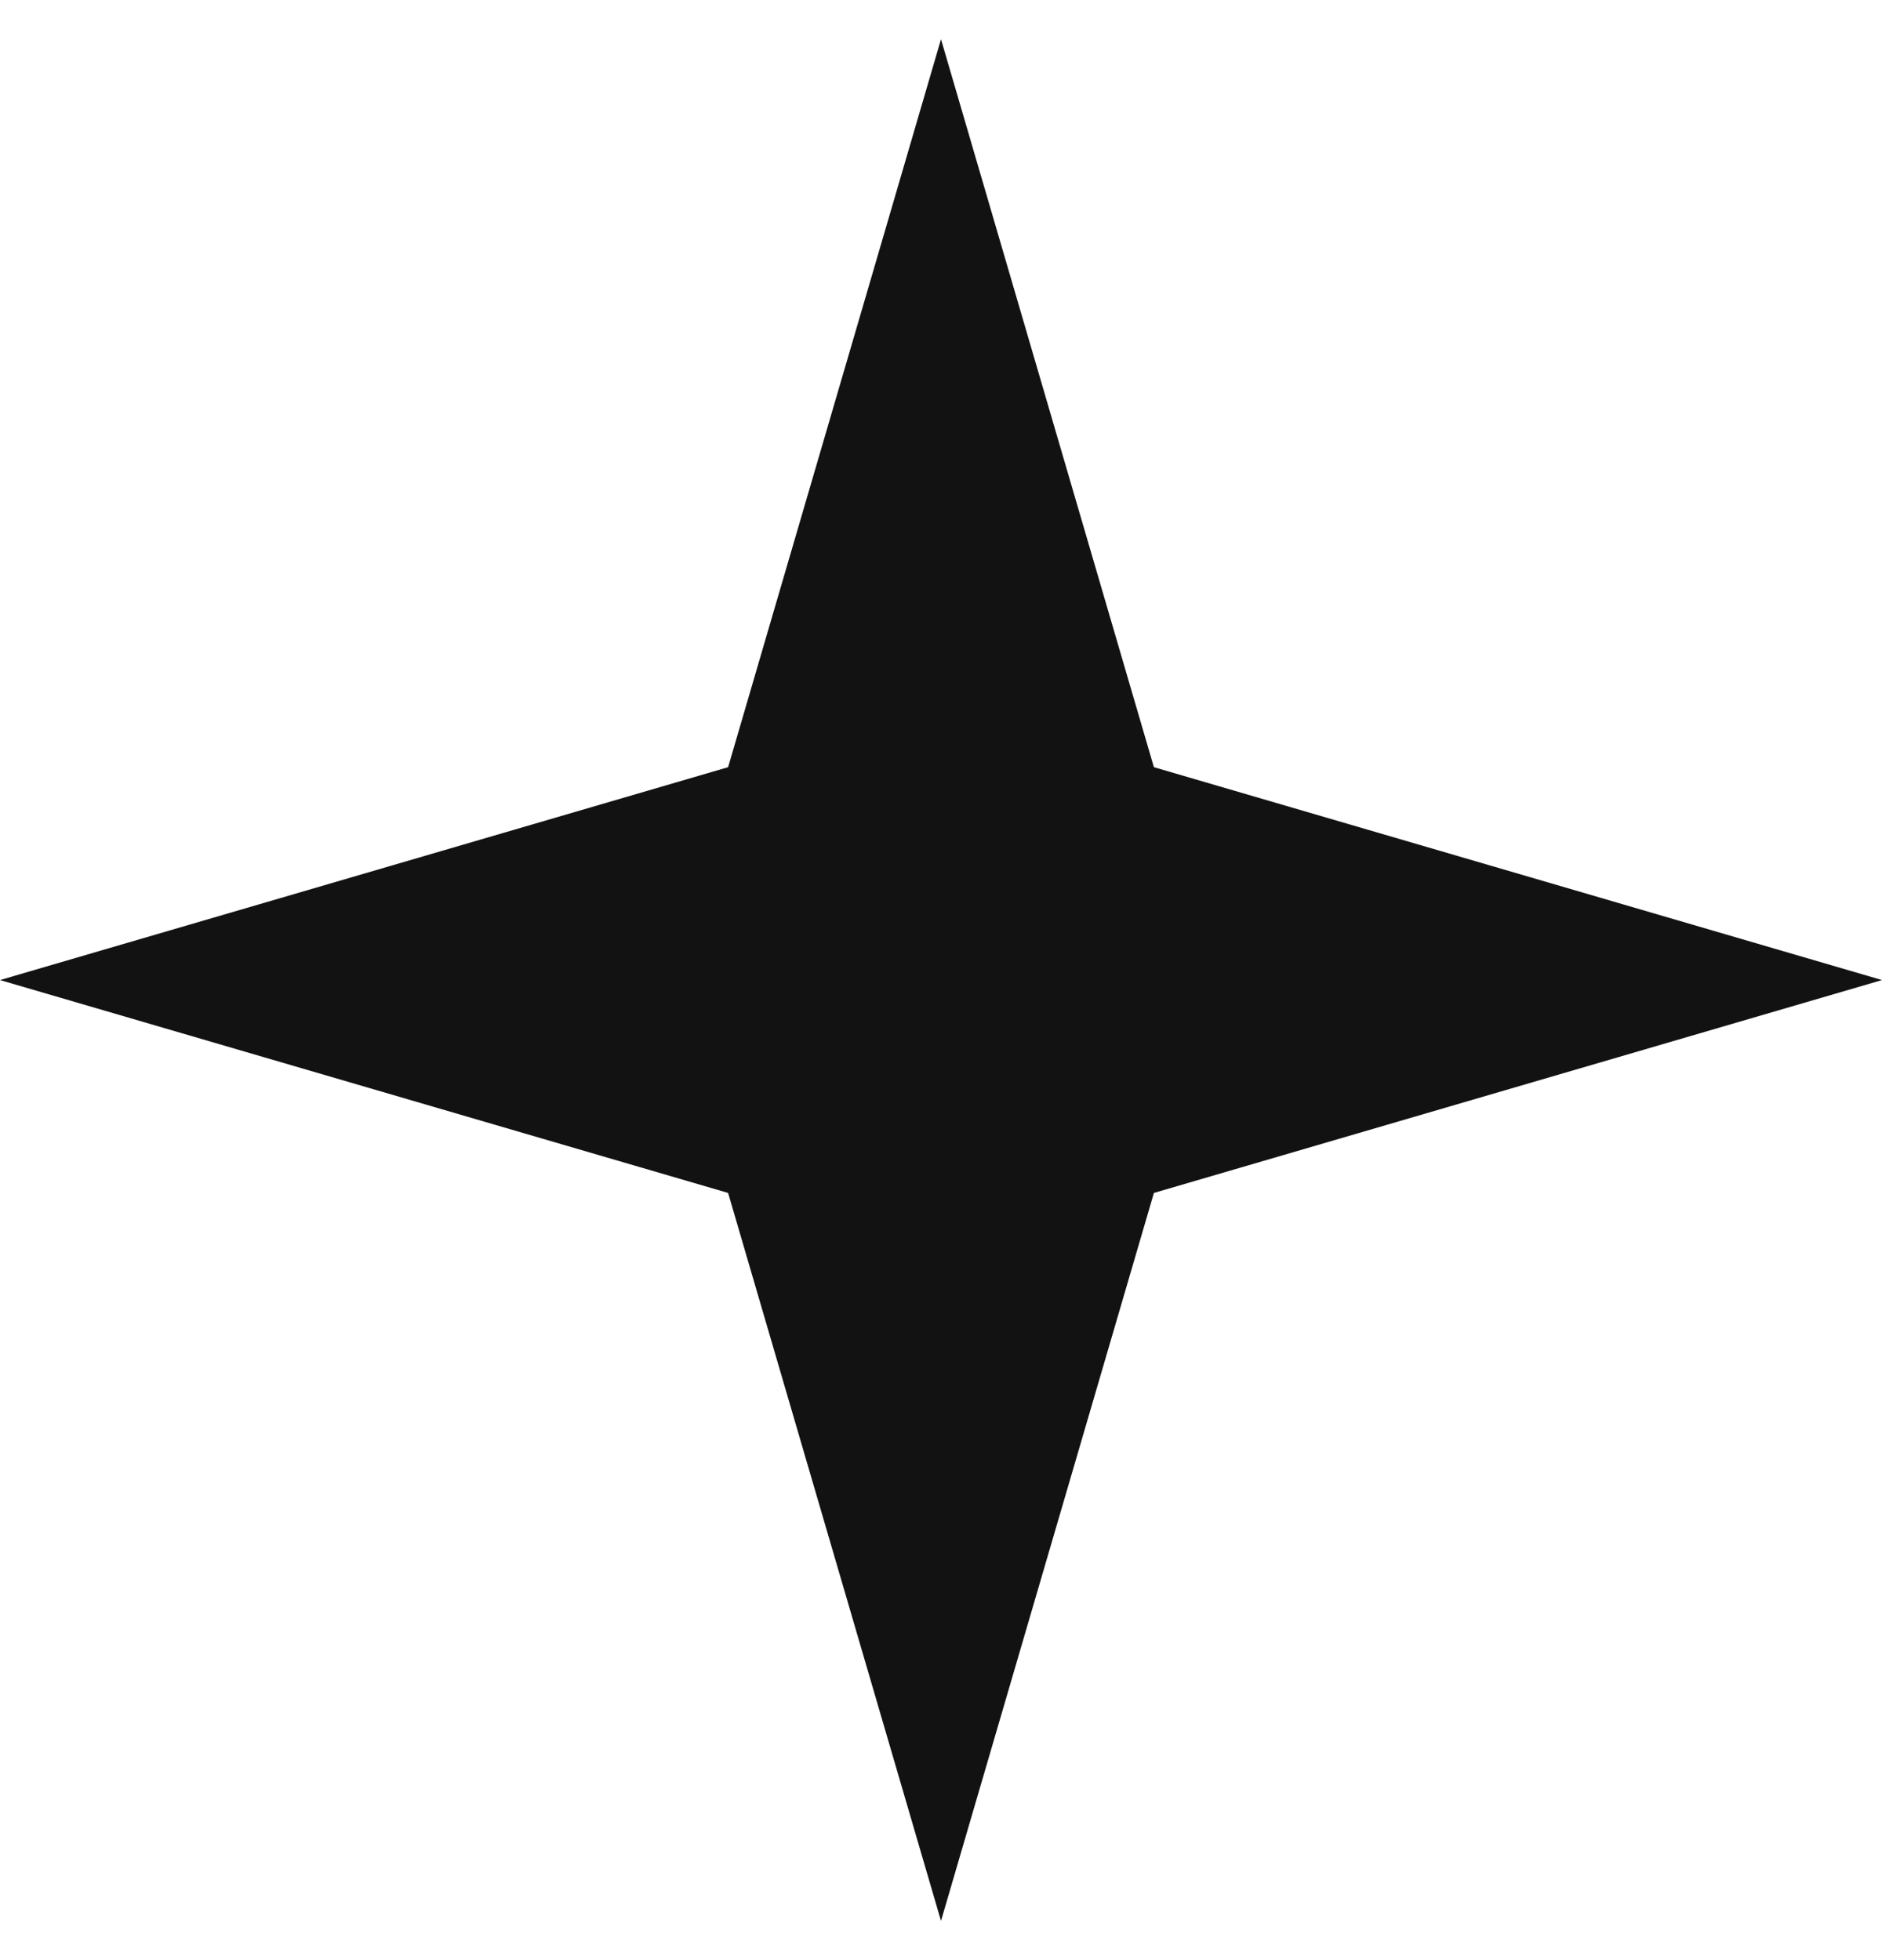
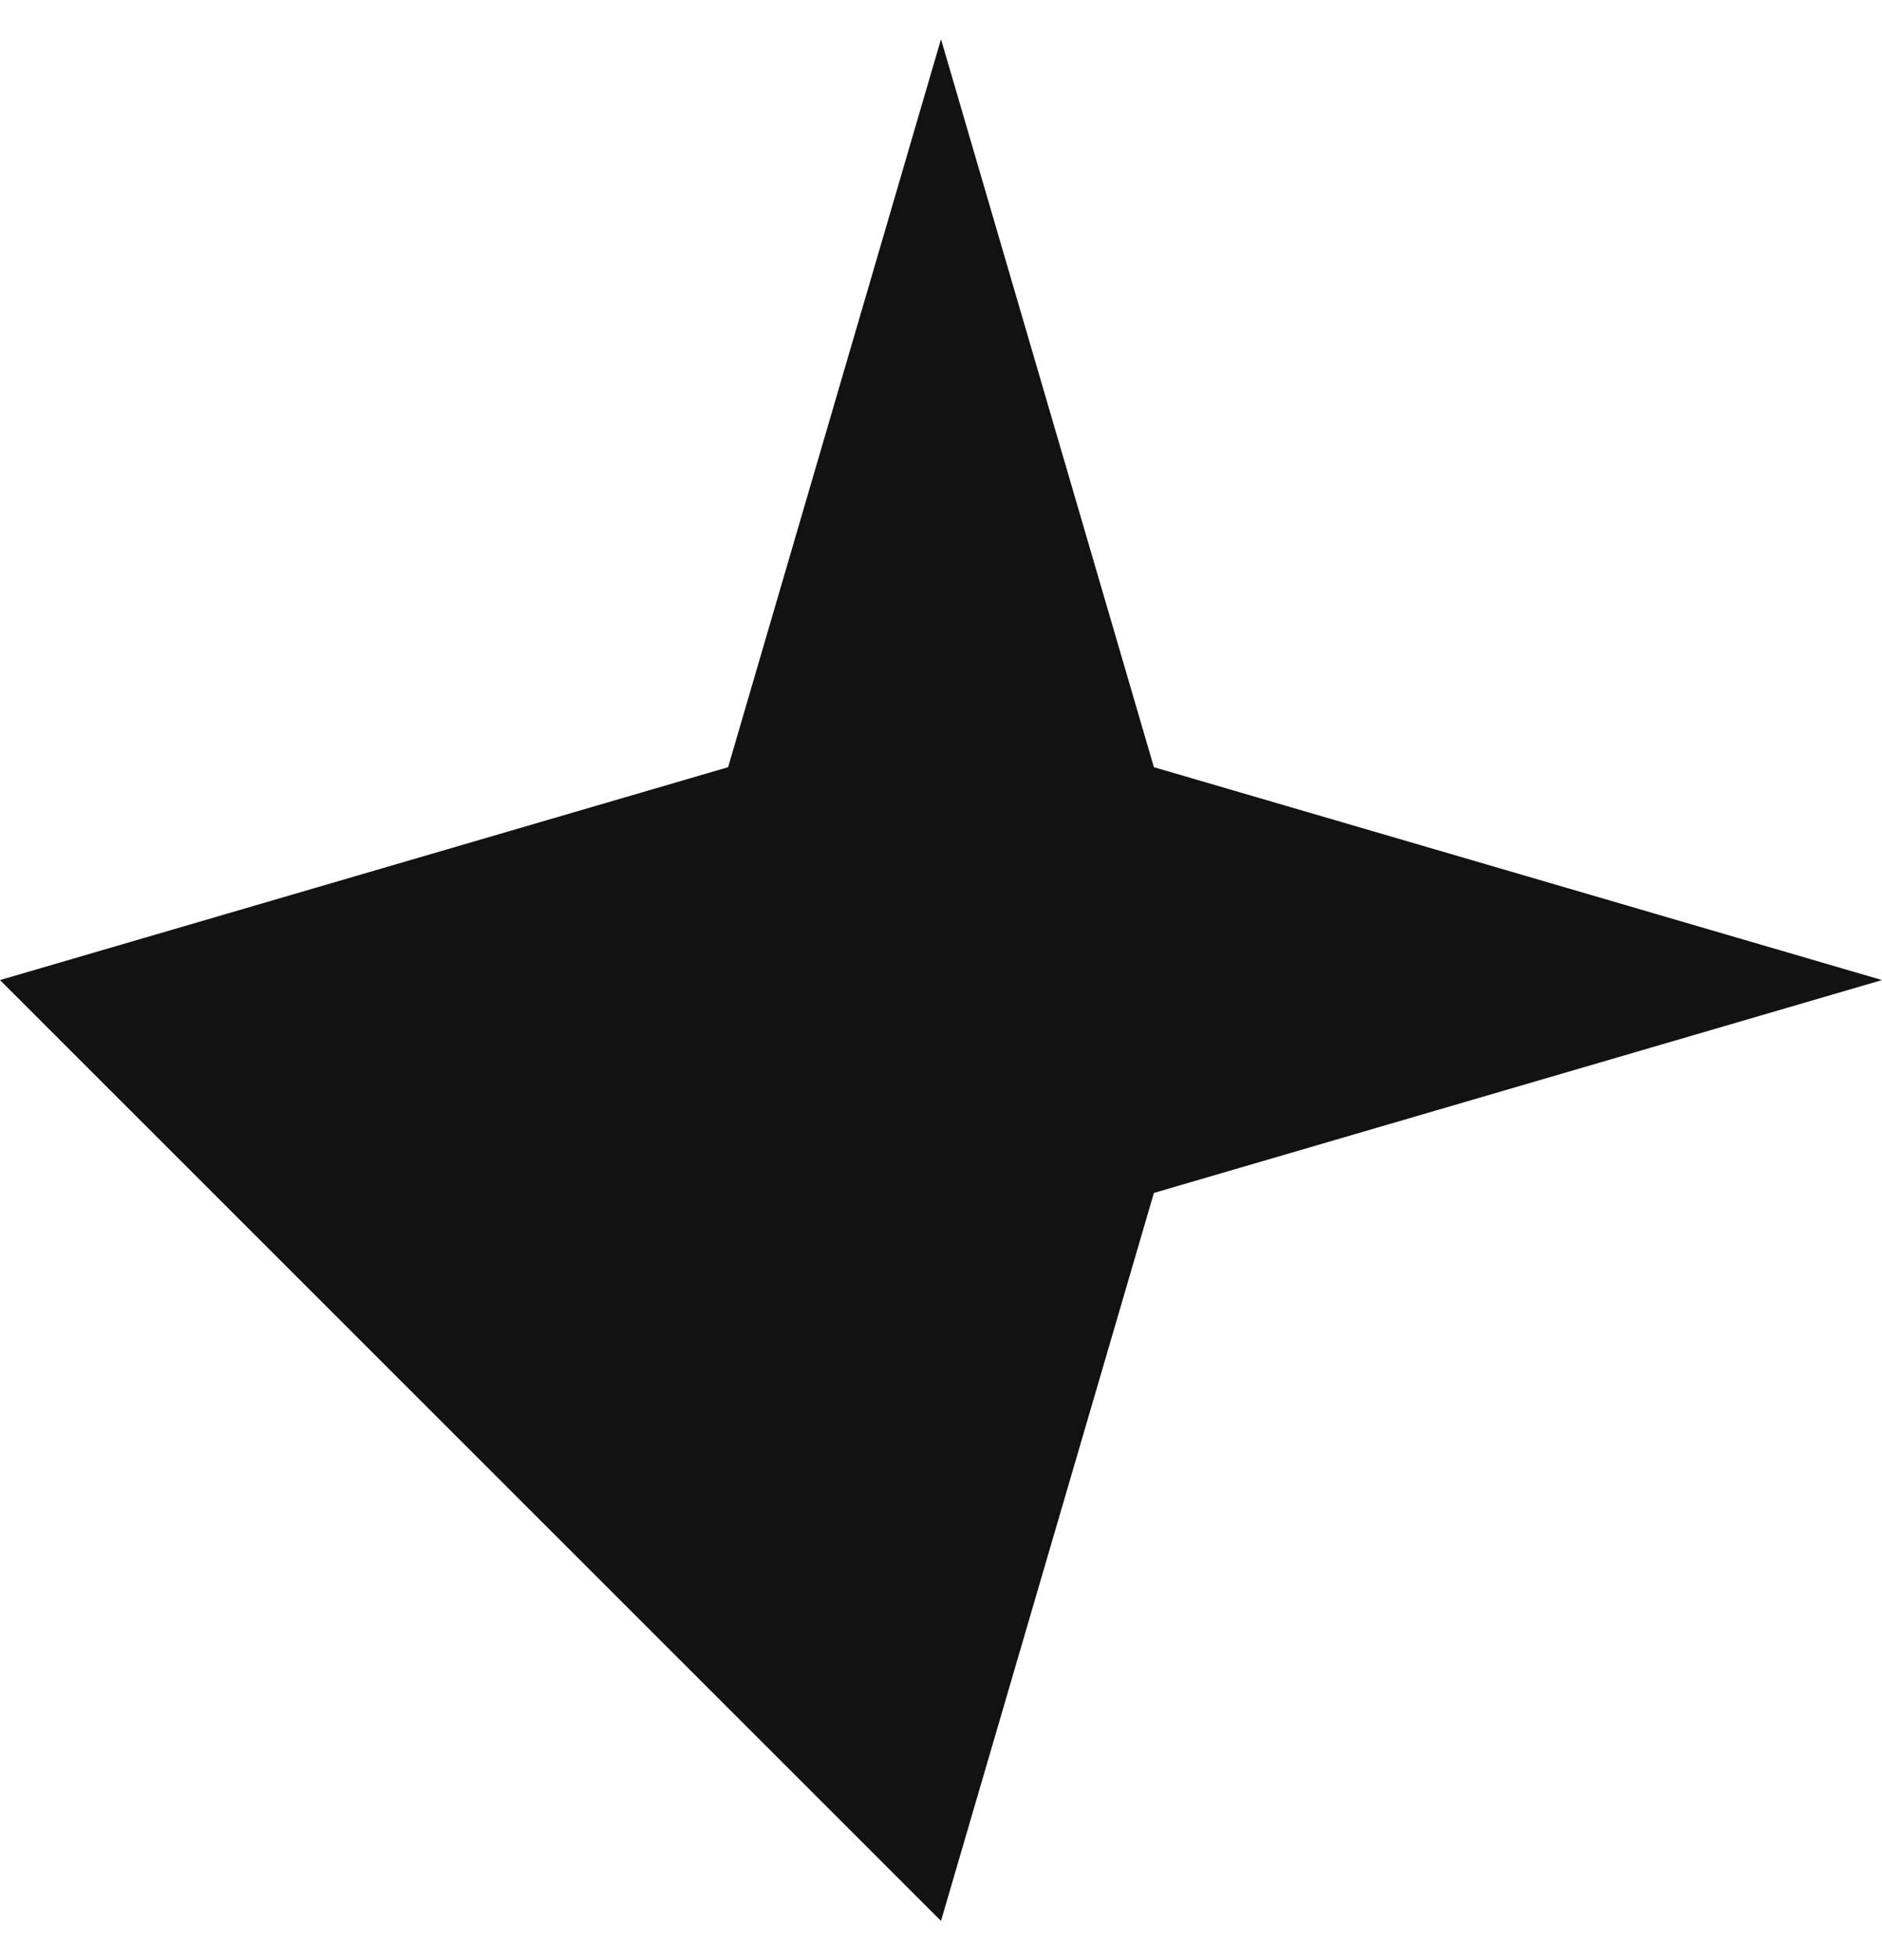
<svg xmlns="http://www.w3.org/2000/svg" width="24" height="25" viewBox="0 0 24 25" fill="none">
-   <path id="Sparkle" d="M12 0.5L14.715 9.785L24 12.5L14.715 15.215L12 24.5L9.285 15.215L0 12.5L9.285 9.785L12 0.5Z" fill="#121212" />
+   <path id="Sparkle" d="M12 0.5L14.715 9.785L24 12.5L14.715 15.215L12 24.5L0 12.5L9.285 9.785L12 0.5Z" fill="#121212" />
</svg>